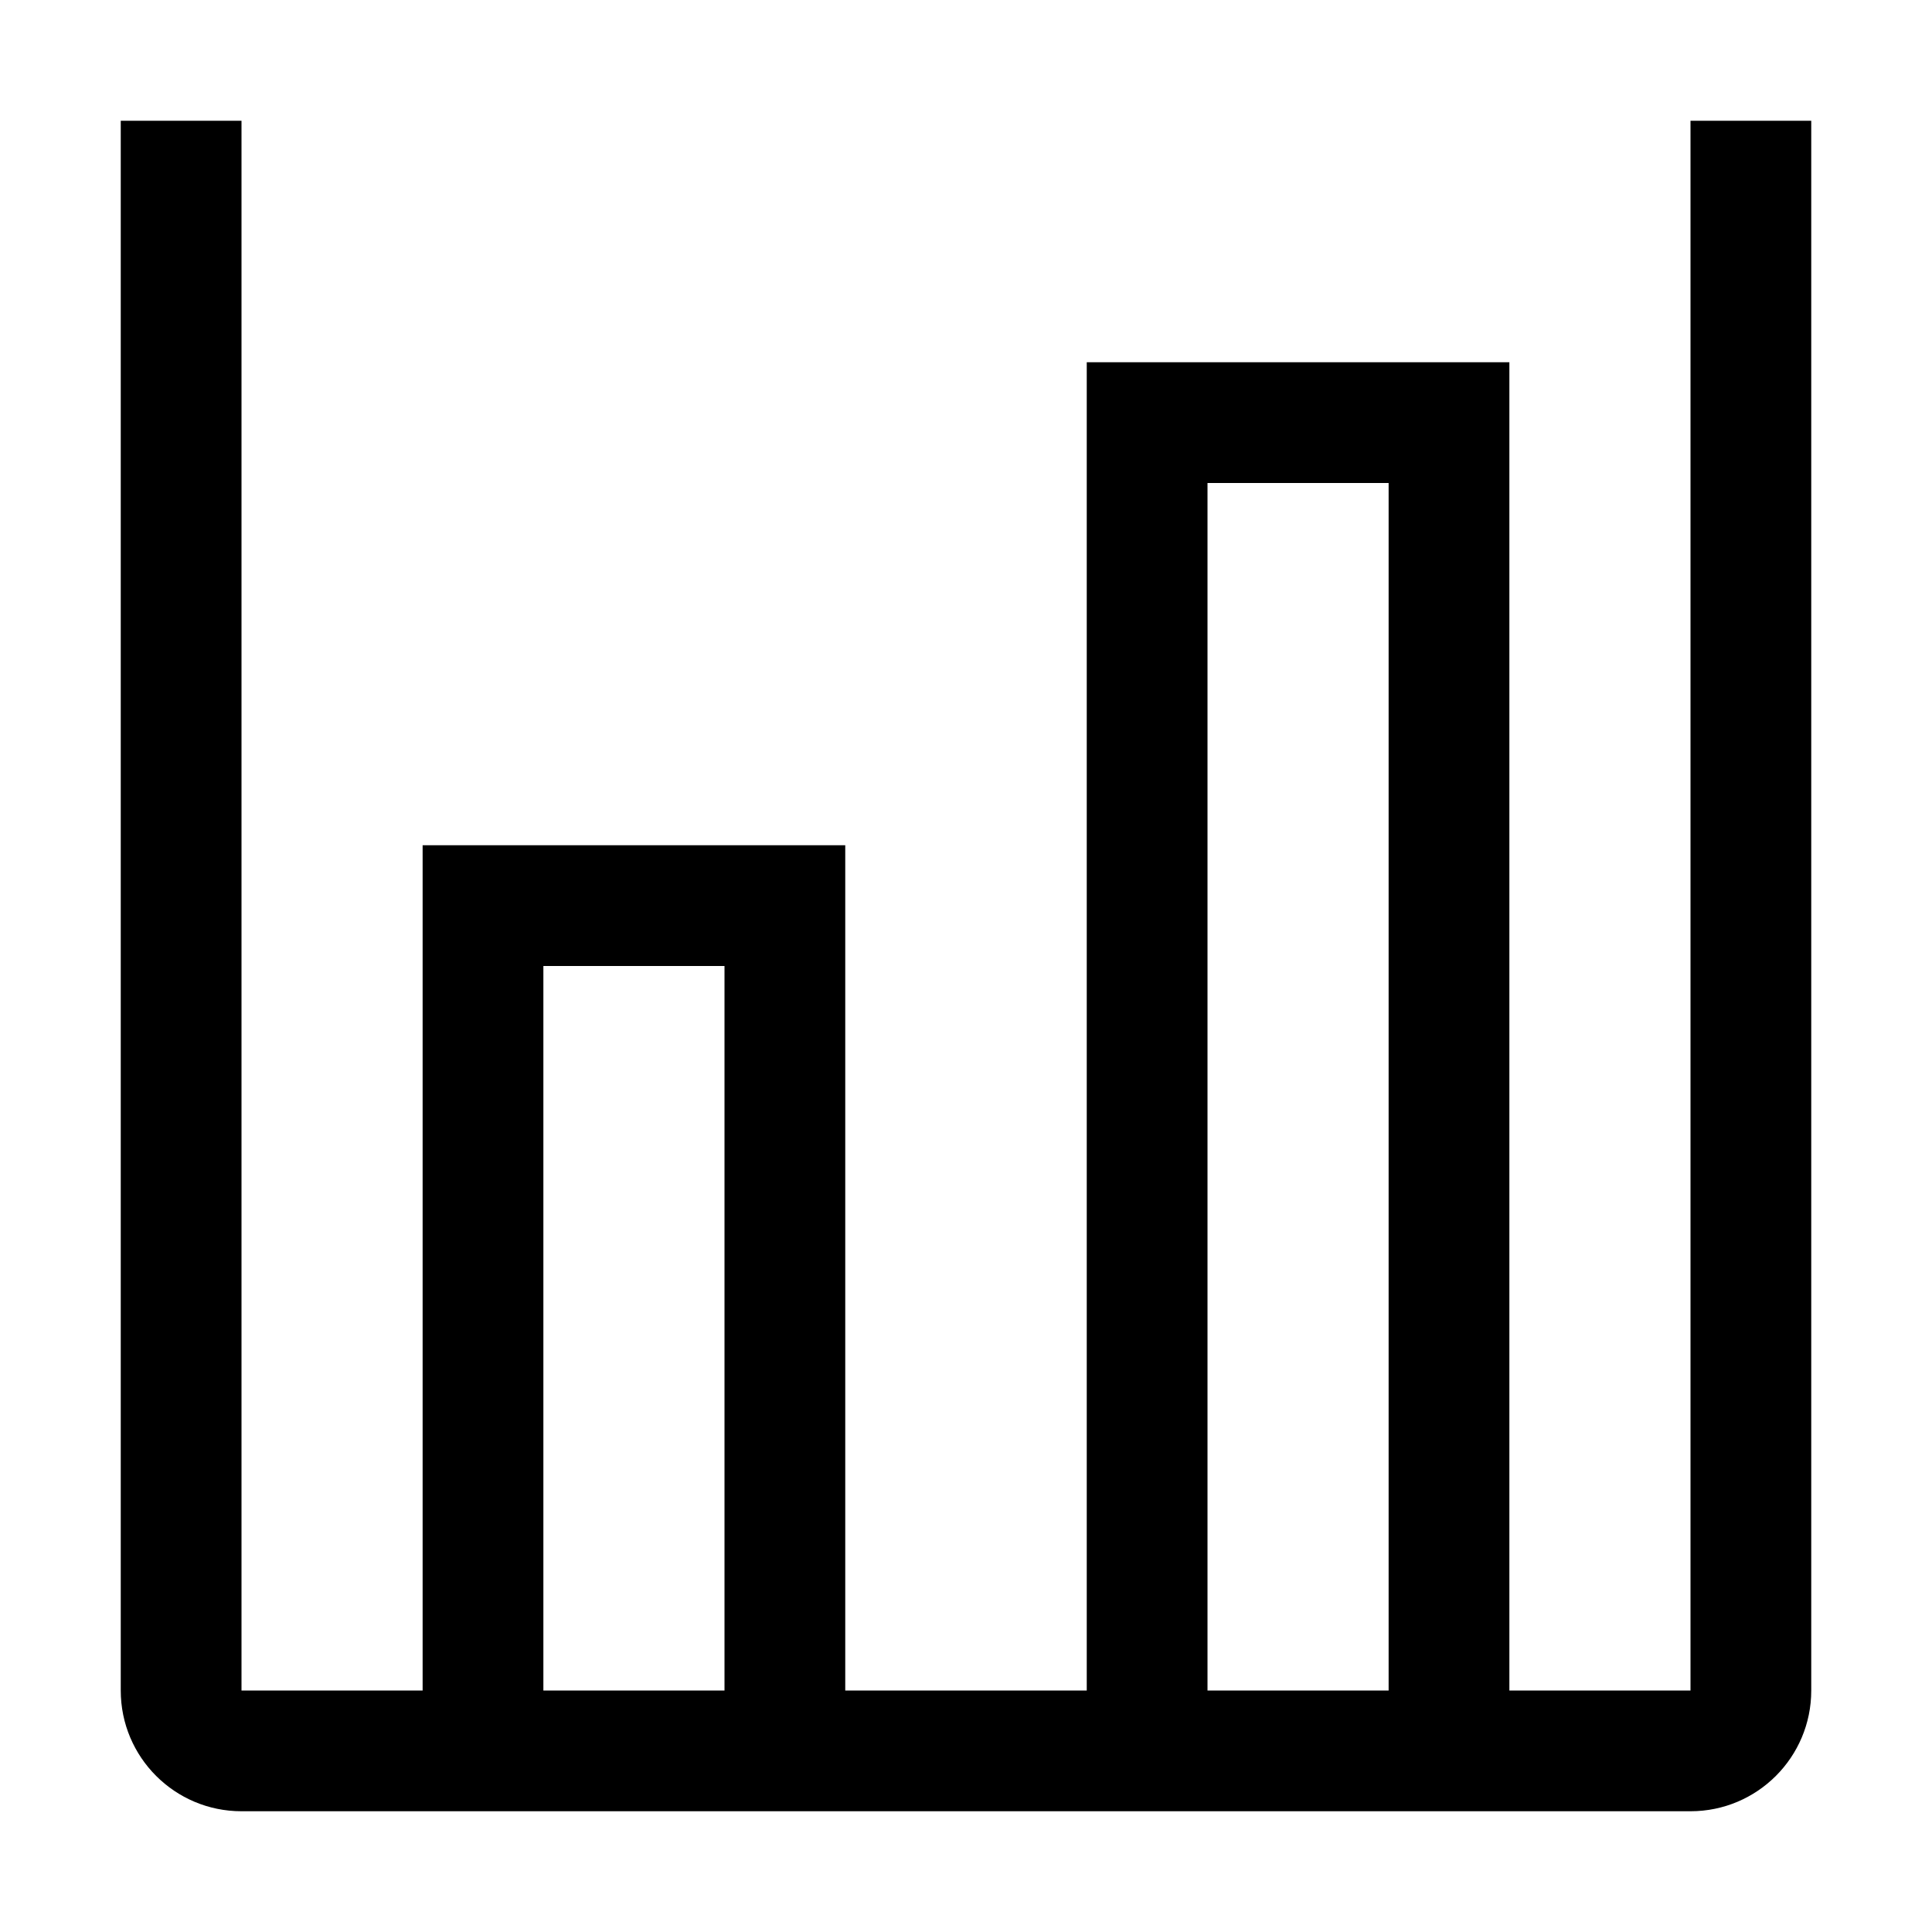
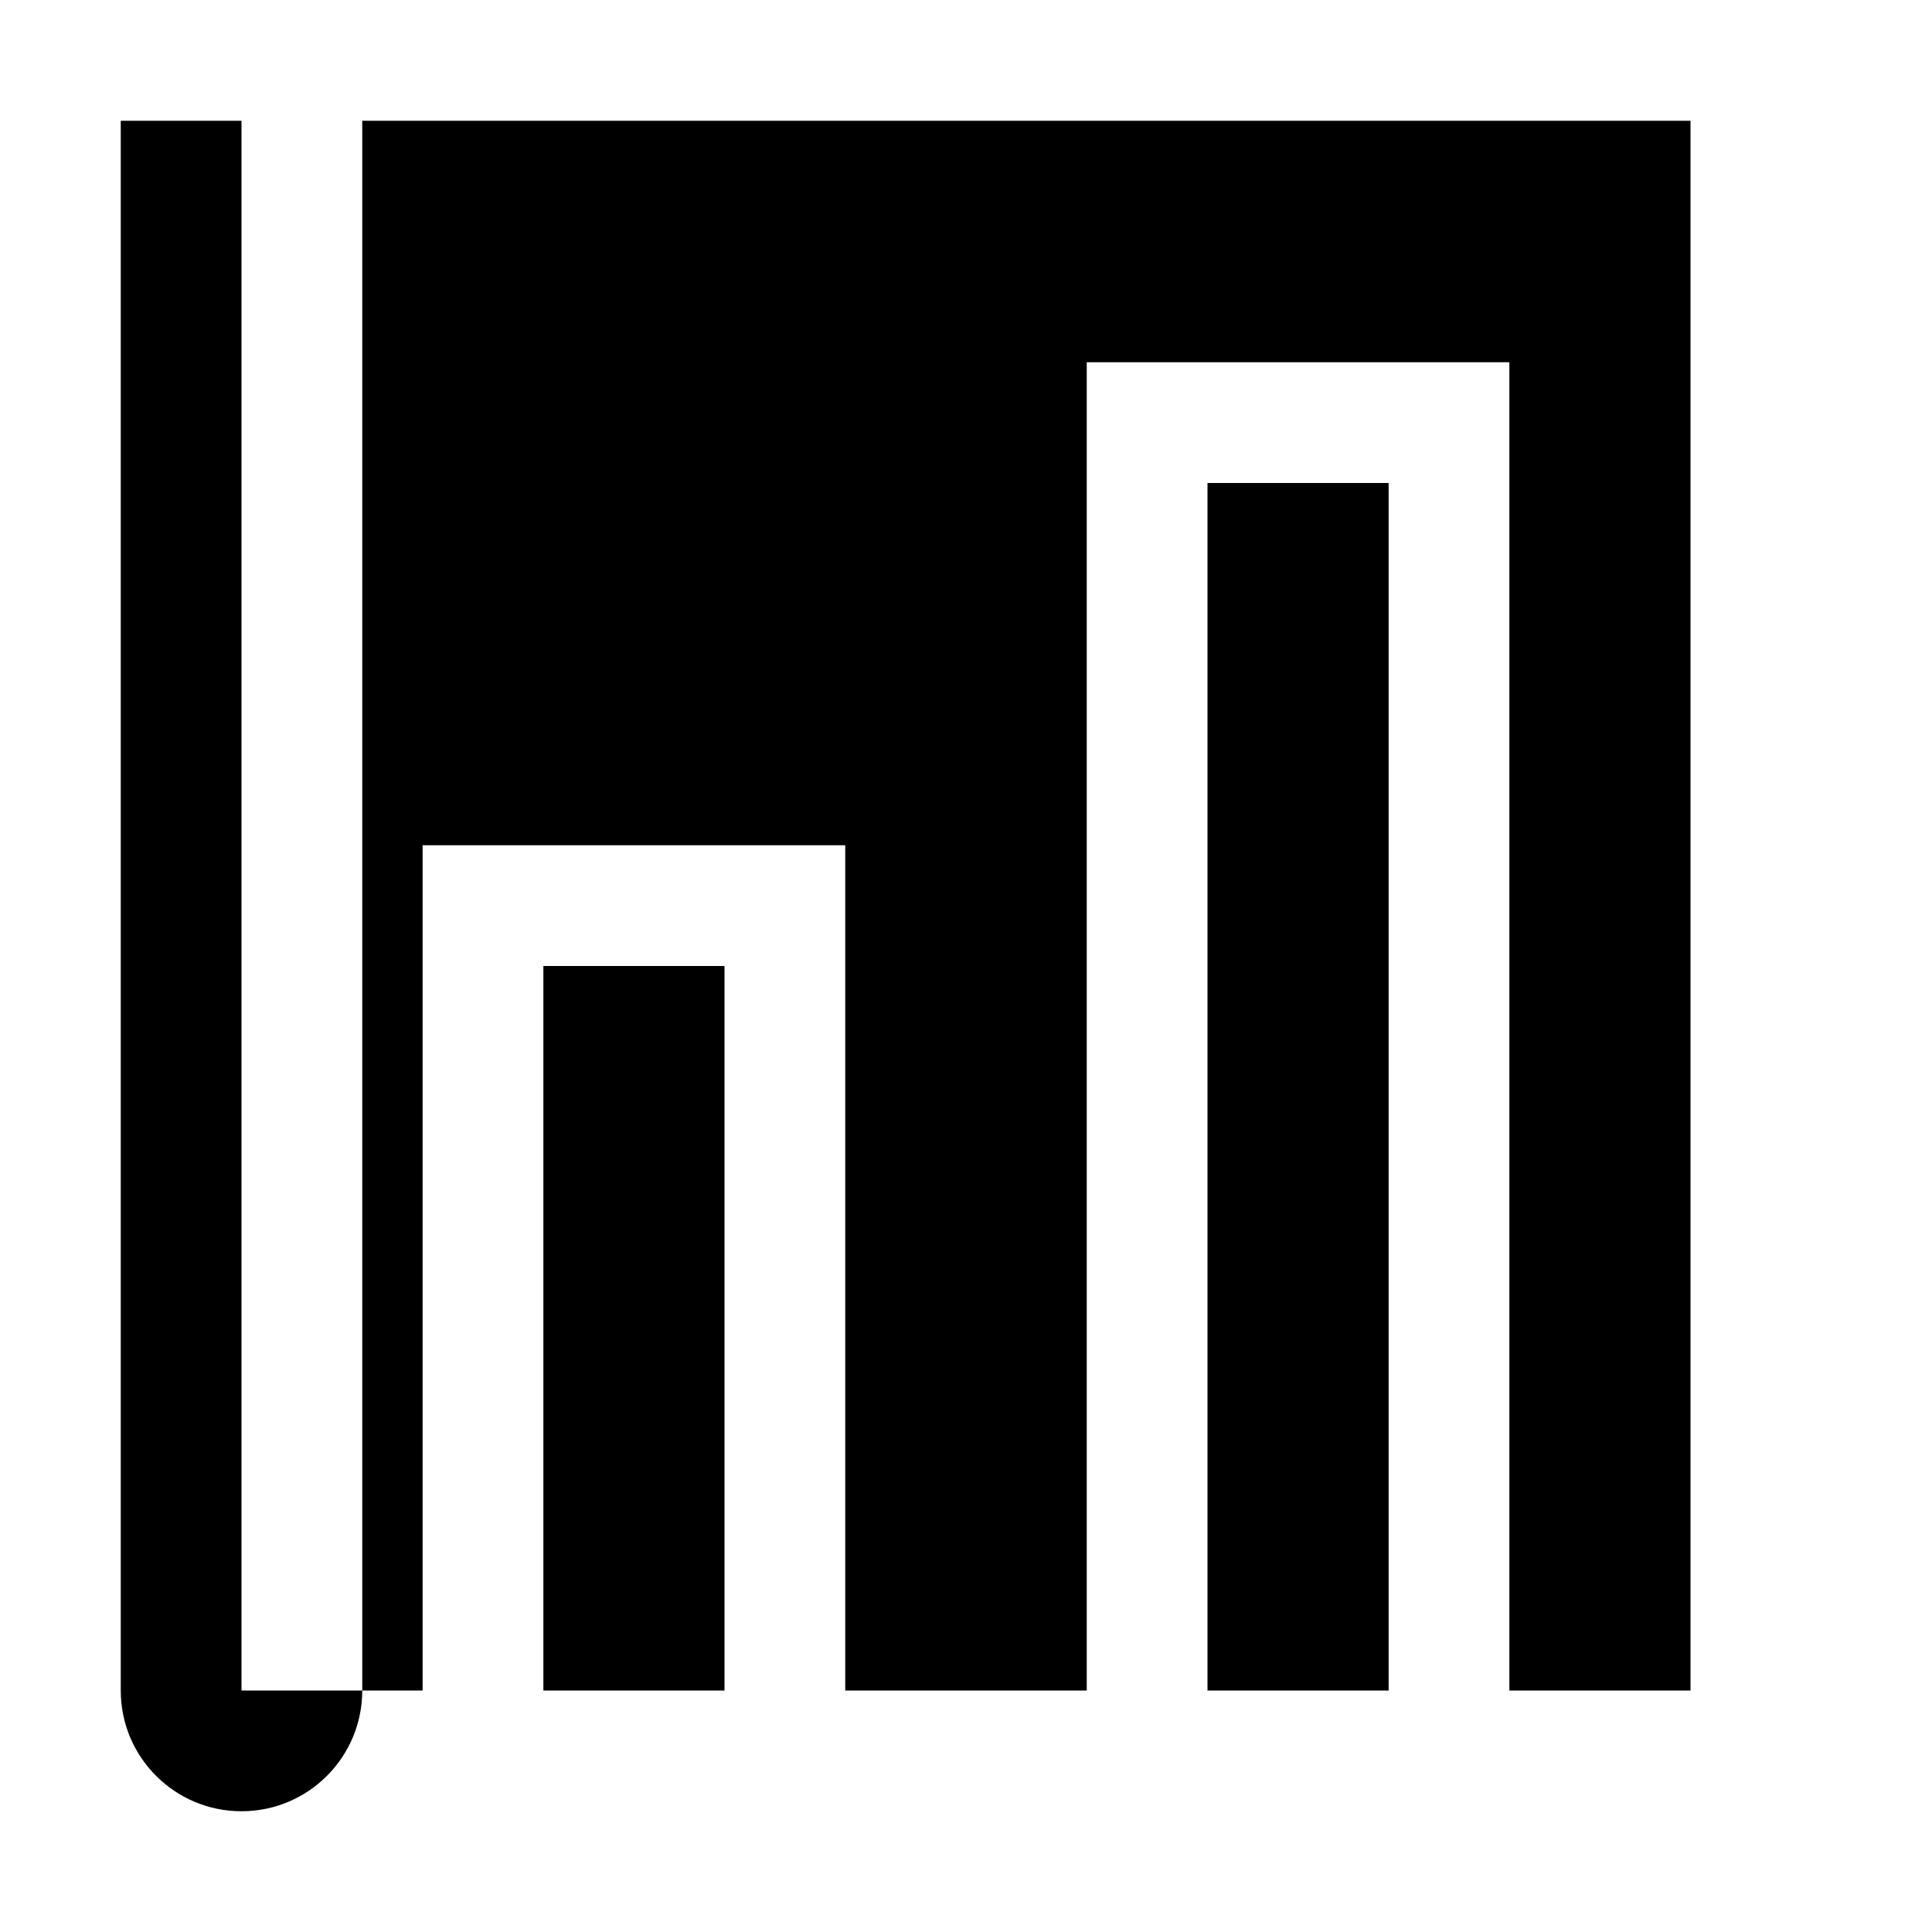
<svg xmlns="http://www.w3.org/2000/svg" viewBox="0 0 32 32" fill="currentColor">
  <defs />
-   <path d="M28,2v26h-3V6h-7v22h-4v-14h-7v14h-3V2h-2v26c0,1.105.895,2,2,2h24c1.105,0,2-.895,2-2V2h-2ZM12,28h-3v-12h3v12ZM23,28h-3V8h3v20Z" />
-   <rect id="_Transparent_Rectangle_" data-name="&amp;lt;Transparent Rectangle&amp;gt;" class="cls-1" width="32" height="32" style="fill: none" />
+   <path d="M28,2v26h-3V6h-7v22h-4v-14h-7v14h-3V2h-2v26c0,1.105.895,2,2,2c1.105,0,2-.895,2-2V2h-2ZM12,28h-3v-12h3v12ZM23,28h-3V8h3v20Z" />
</svg>